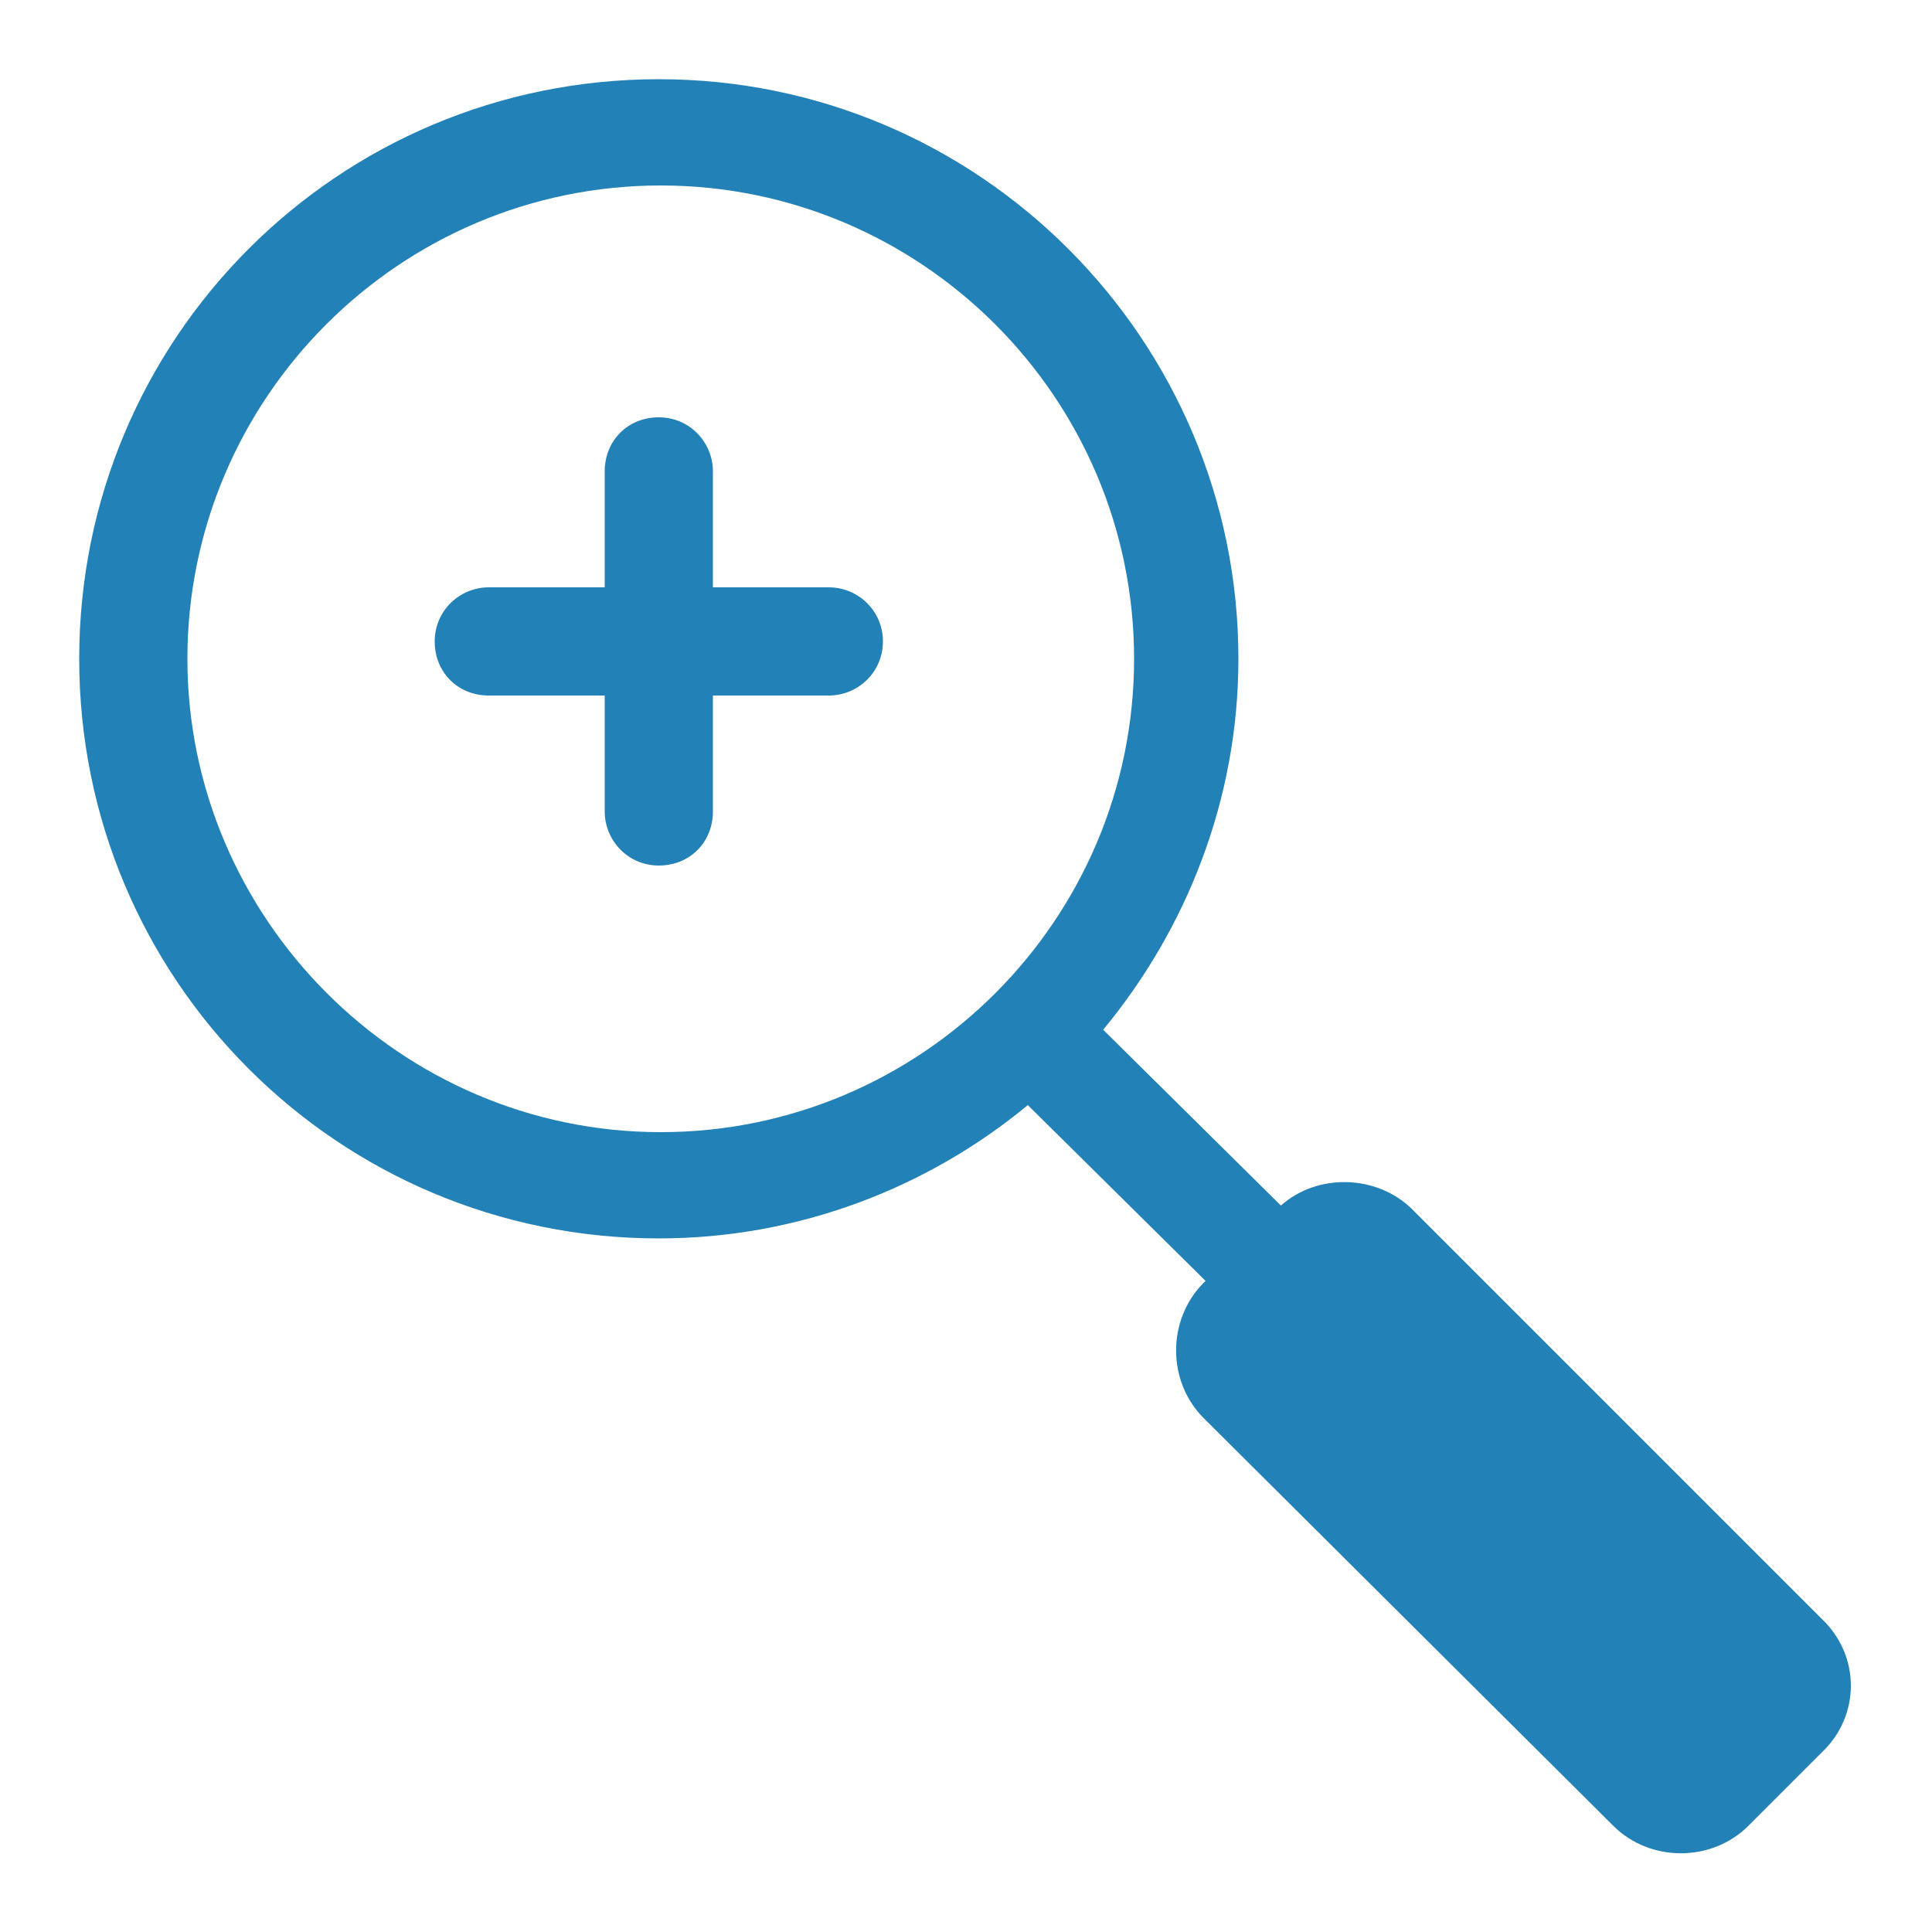
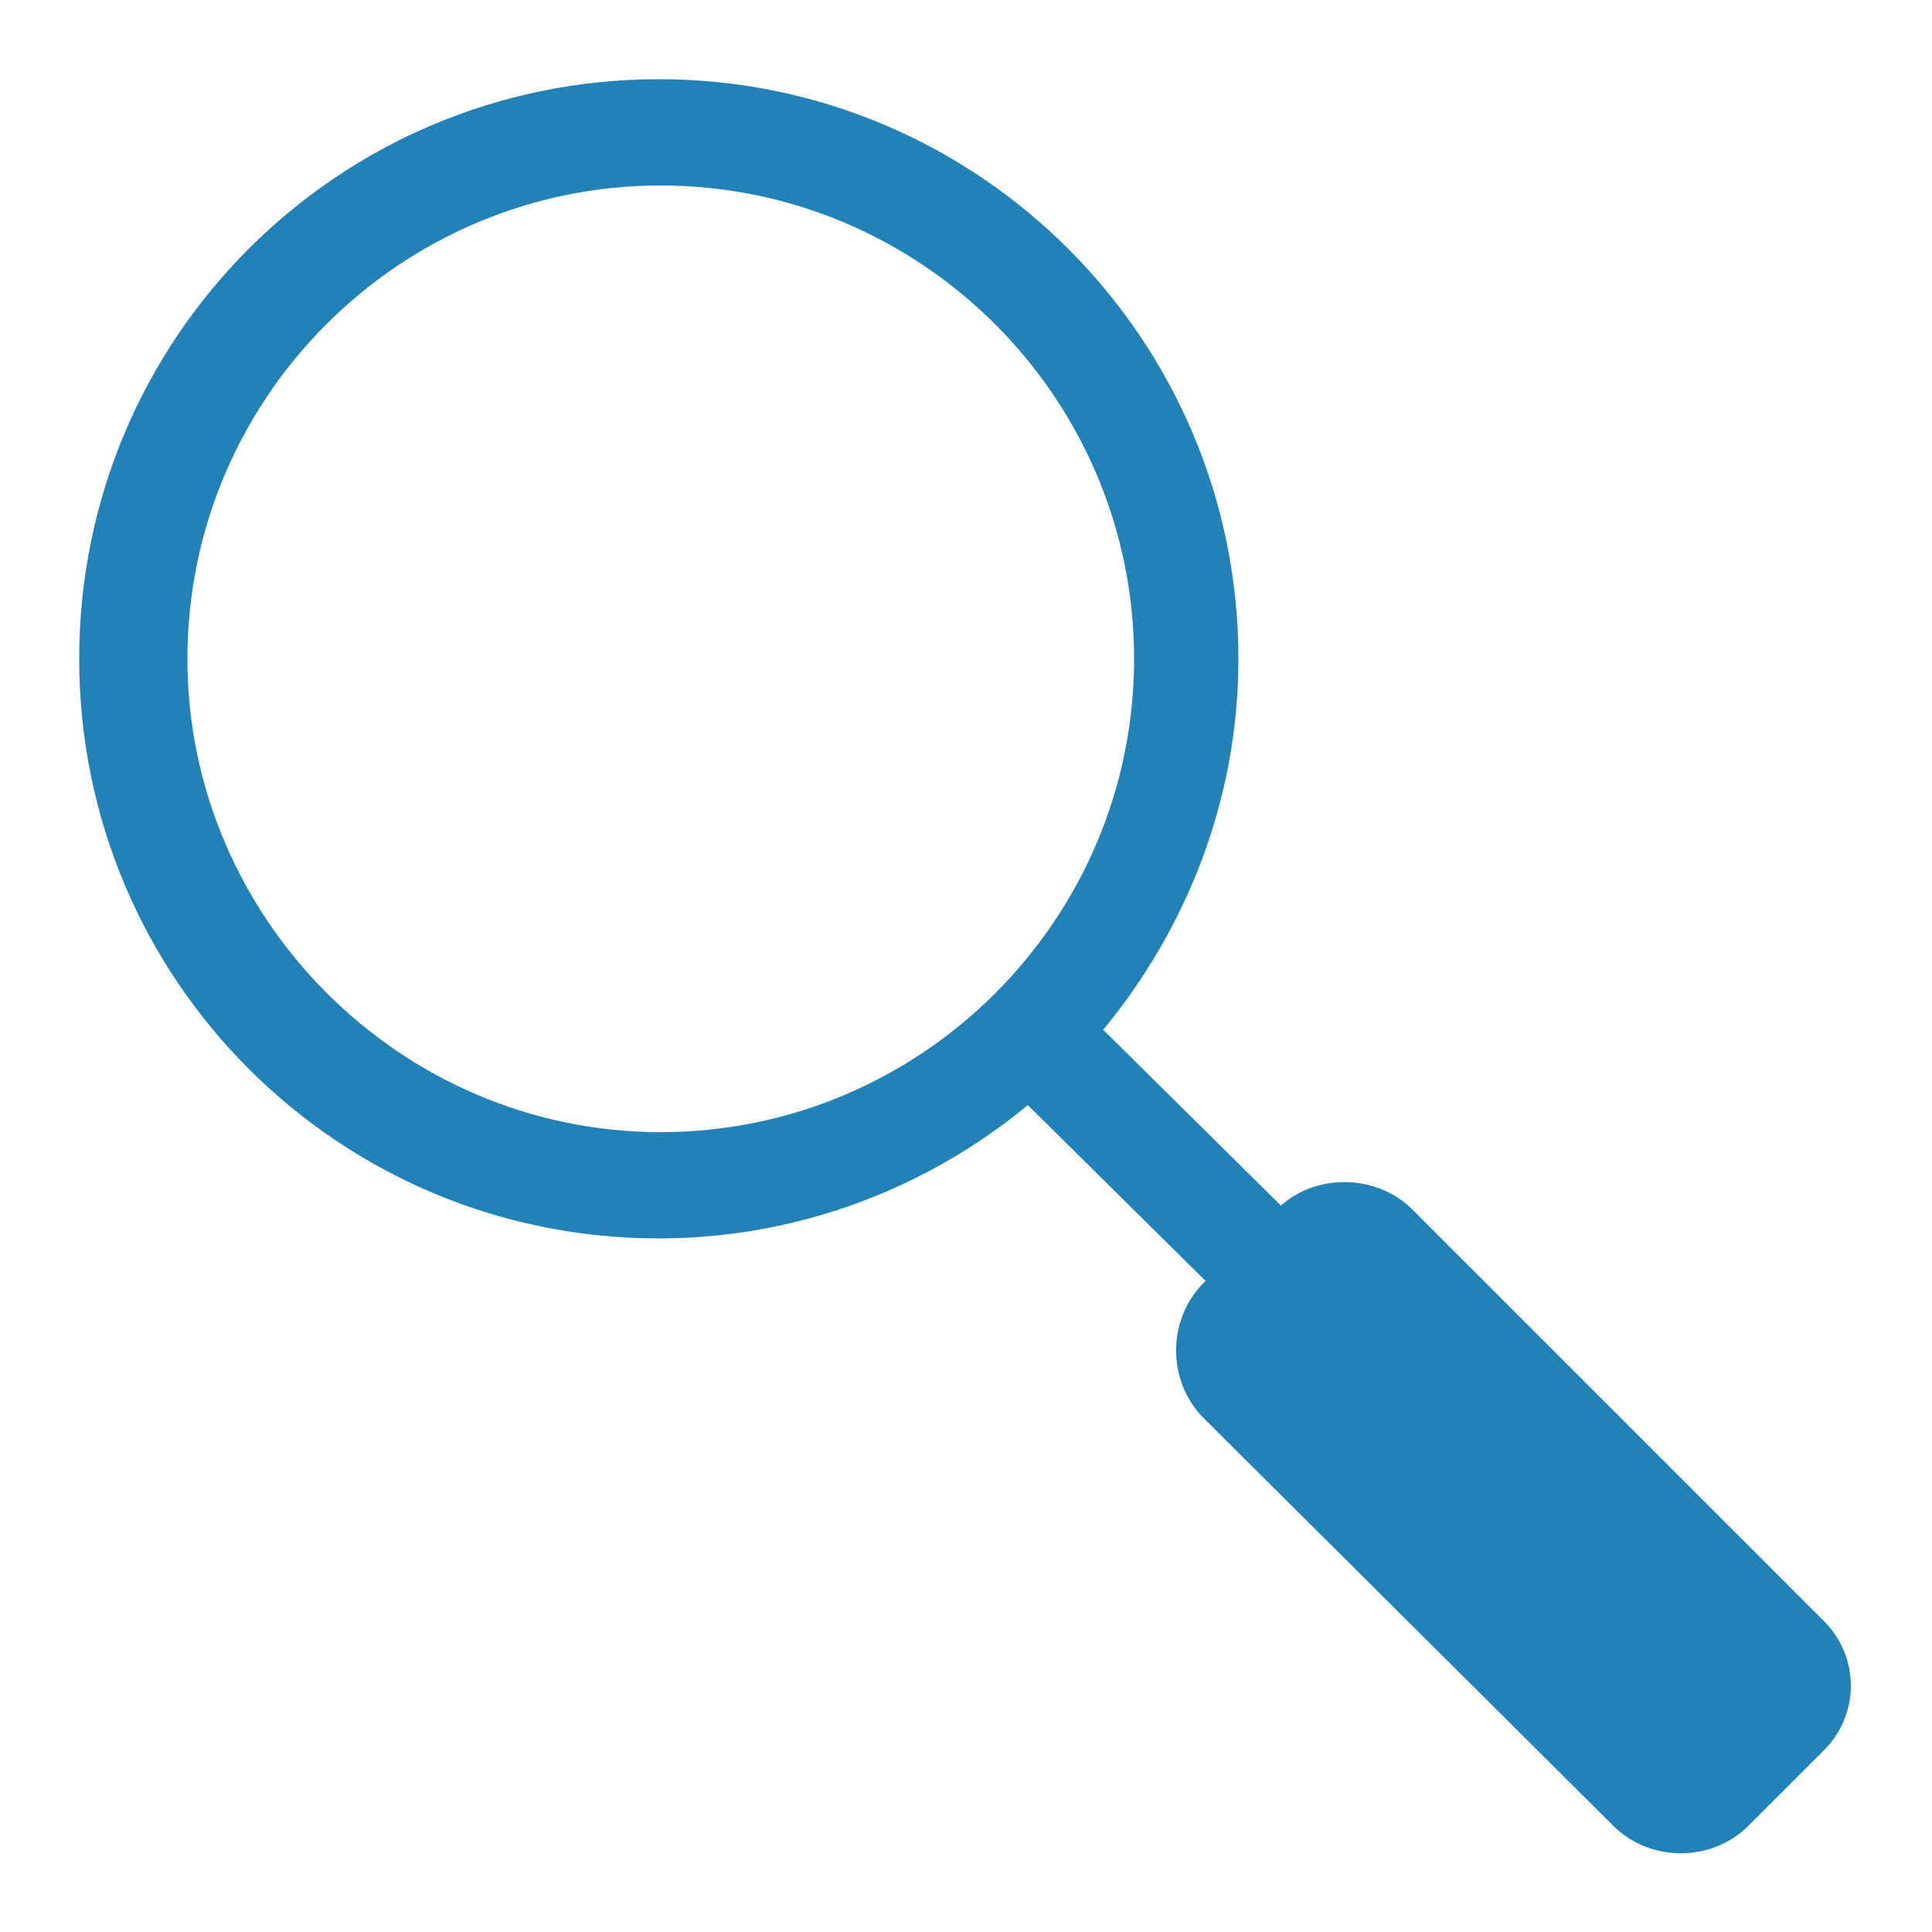
<svg xmlns="http://www.w3.org/2000/svg" viewBox="0 0 100 100" id="Layer_1" xml:space="preserve" overflow="hidden">
  <g>
    <path d="M94.3 83.8 73.1 62.6C71.3 60.8 68.2 60.7 66.3 62.4L57.1 53.3C61.4 48.1 64.1 41.4 64.1 34.1 64.1 17.6 50.7 4.1 34.1 4.1 17.5 4.1 4.1 17.5 4.1 34.1 4.1 50.7 17.5 64.1 34.1 64.1 41.3 64.1 48 61.5 53.2 57.2L62.4 66.3 62.3 66.4C60.4 68.3 60.4 71.5 62.3 73.4L83.5 94.5C85.4 96.4 88.6 96.4 90.5 94.5L94.3 90.7C96.3 88.8 96.3 85.7 94.3 83.8ZM9.7 34.1C9.7 20.6 20.7 9.6 34.2 9.6 47.7 9.6 58.7 20.6 58.7 34.1 58.7 47.6 47.7 58.6 34.2 58.6 20.7 58.6 9.7 47.5 9.7 34.1Z" fill="#2281B7" />
-     <path d="M42.9 30.4 36.9 30.4 36.9 24.4C36.9 22.9 35.7 21.6 34.1 21.6 32.5 21.6 31.3 22.8 31.3 24.4L31.3 30.4 25.3 30.4C23.8 30.4 22.5 31.6 22.5 33.2 22.5 34.8 23.7 36 25.3 36L31.3 36 31.3 42C31.3 43.5 32.5 44.8 34.1 44.8 35.7 44.8 36.9 43.6 36.9 42L36.9 36 42.9 36C44.4 36 45.7 34.8 45.7 33.2 45.7 31.6 44.4 30.4 42.9 30.4Z" fill="#2281B7" />
  </g>
</svg>